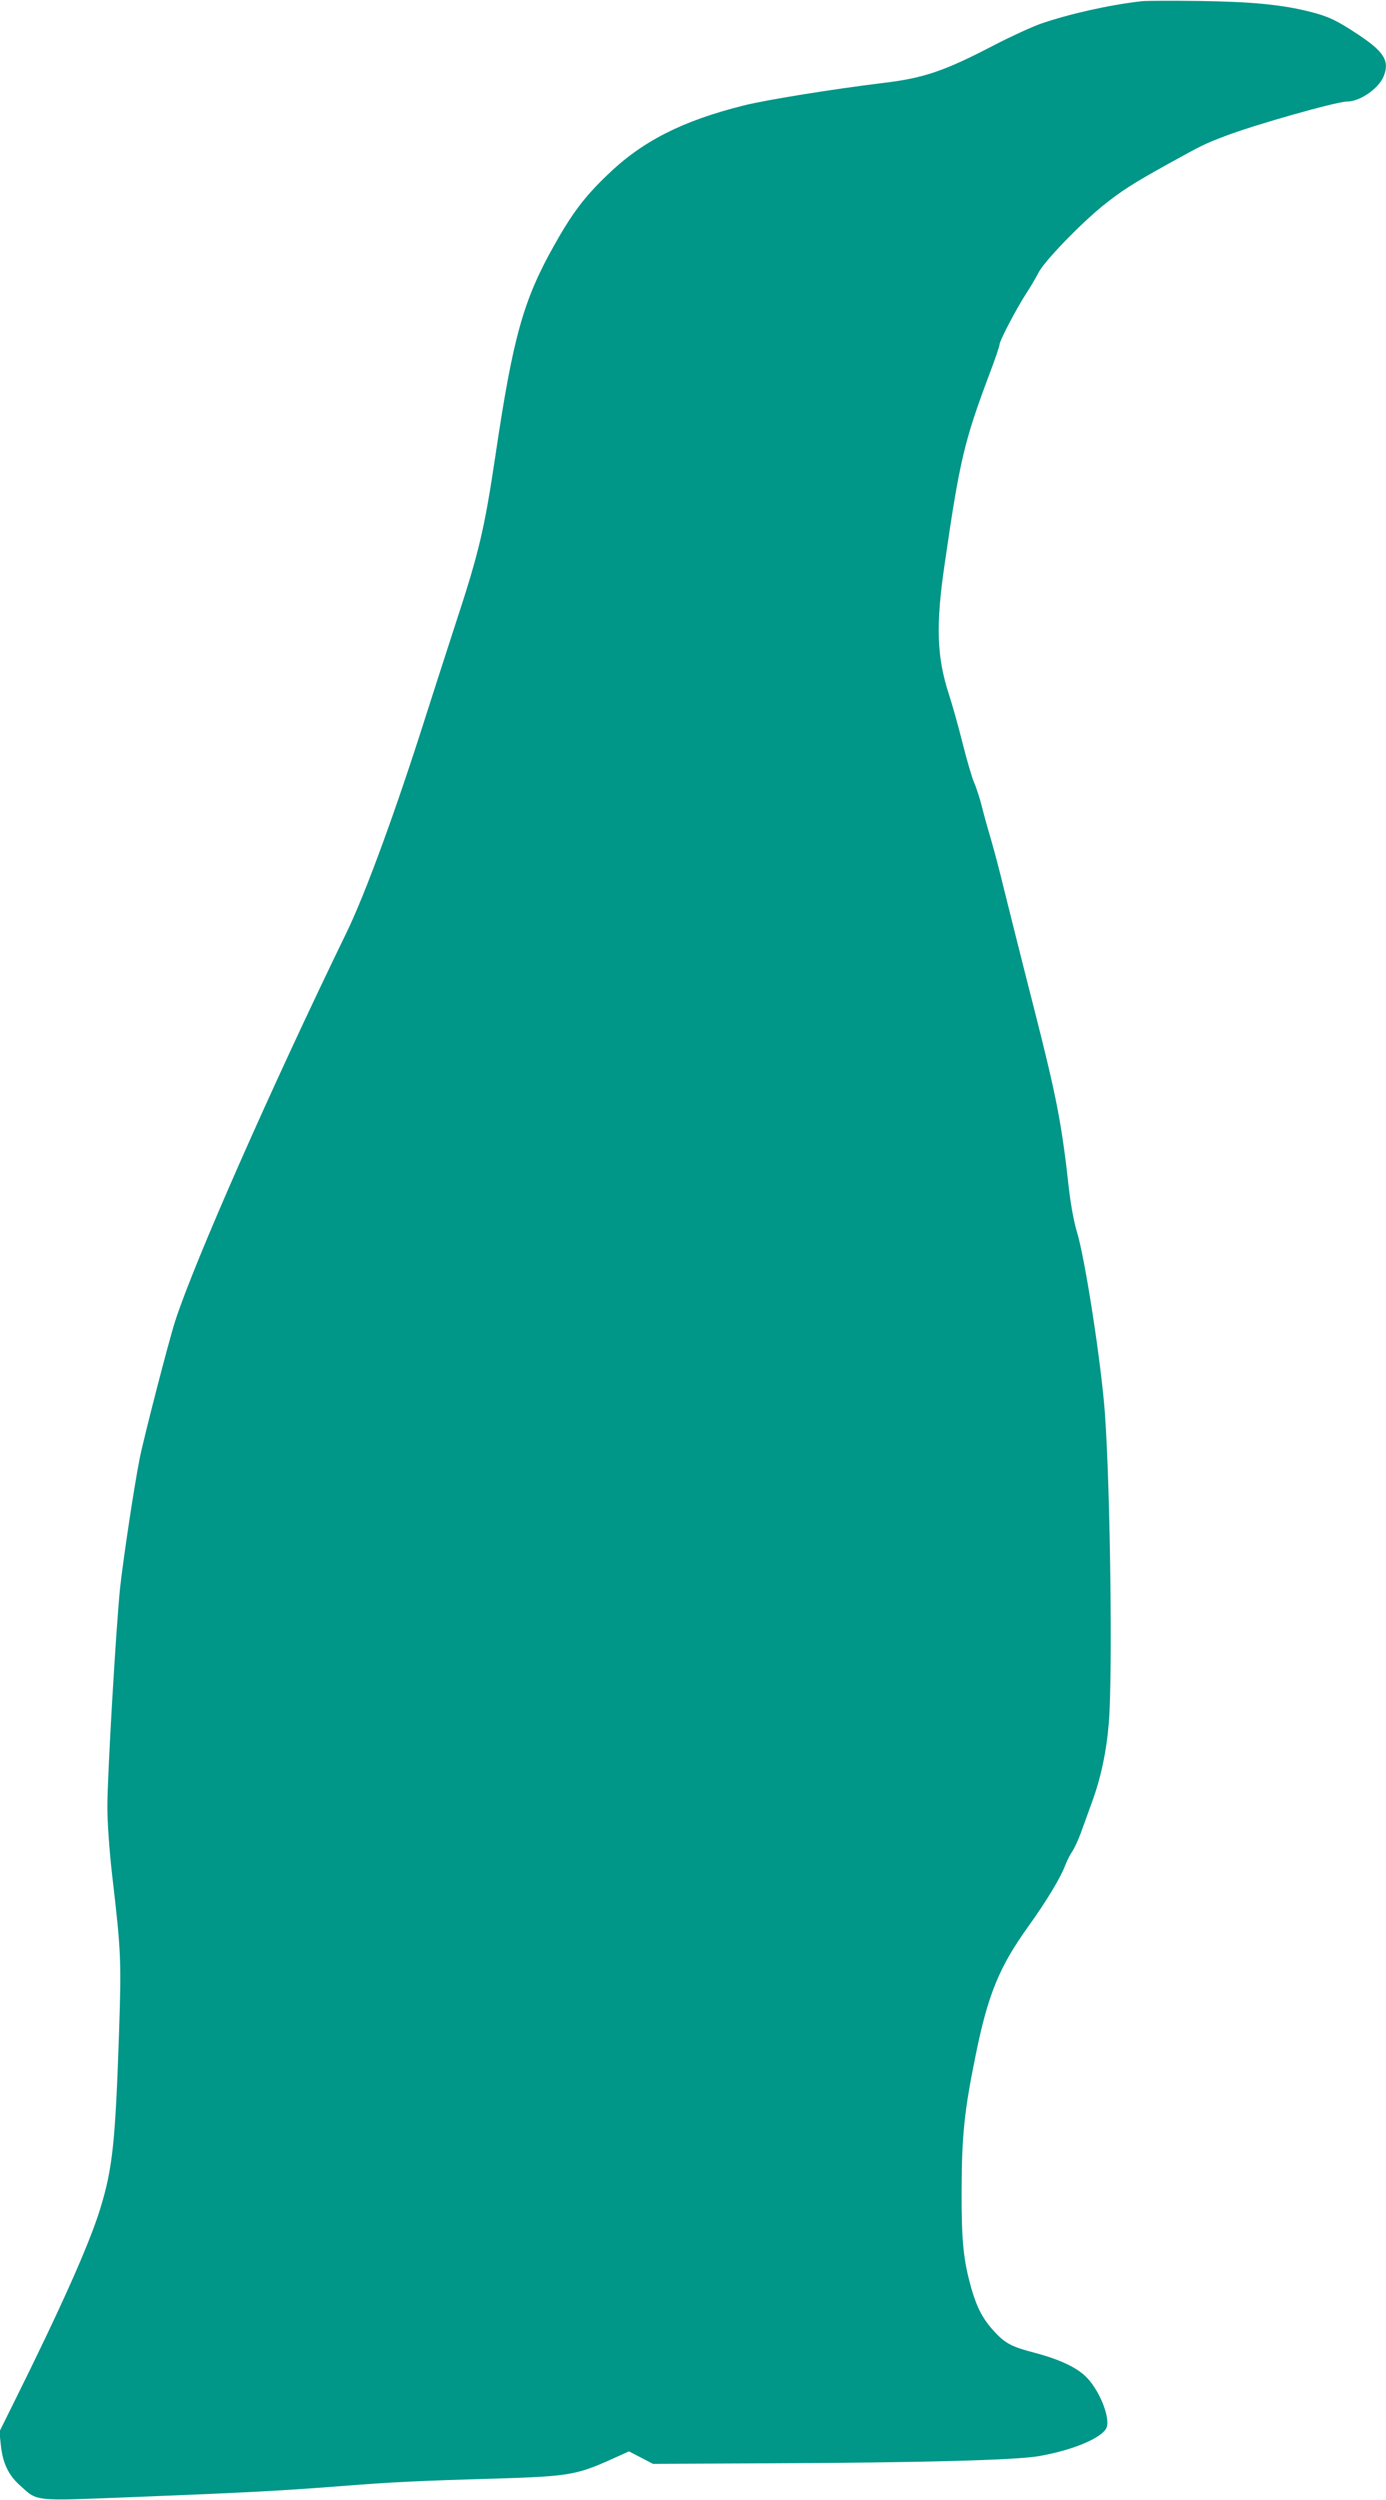
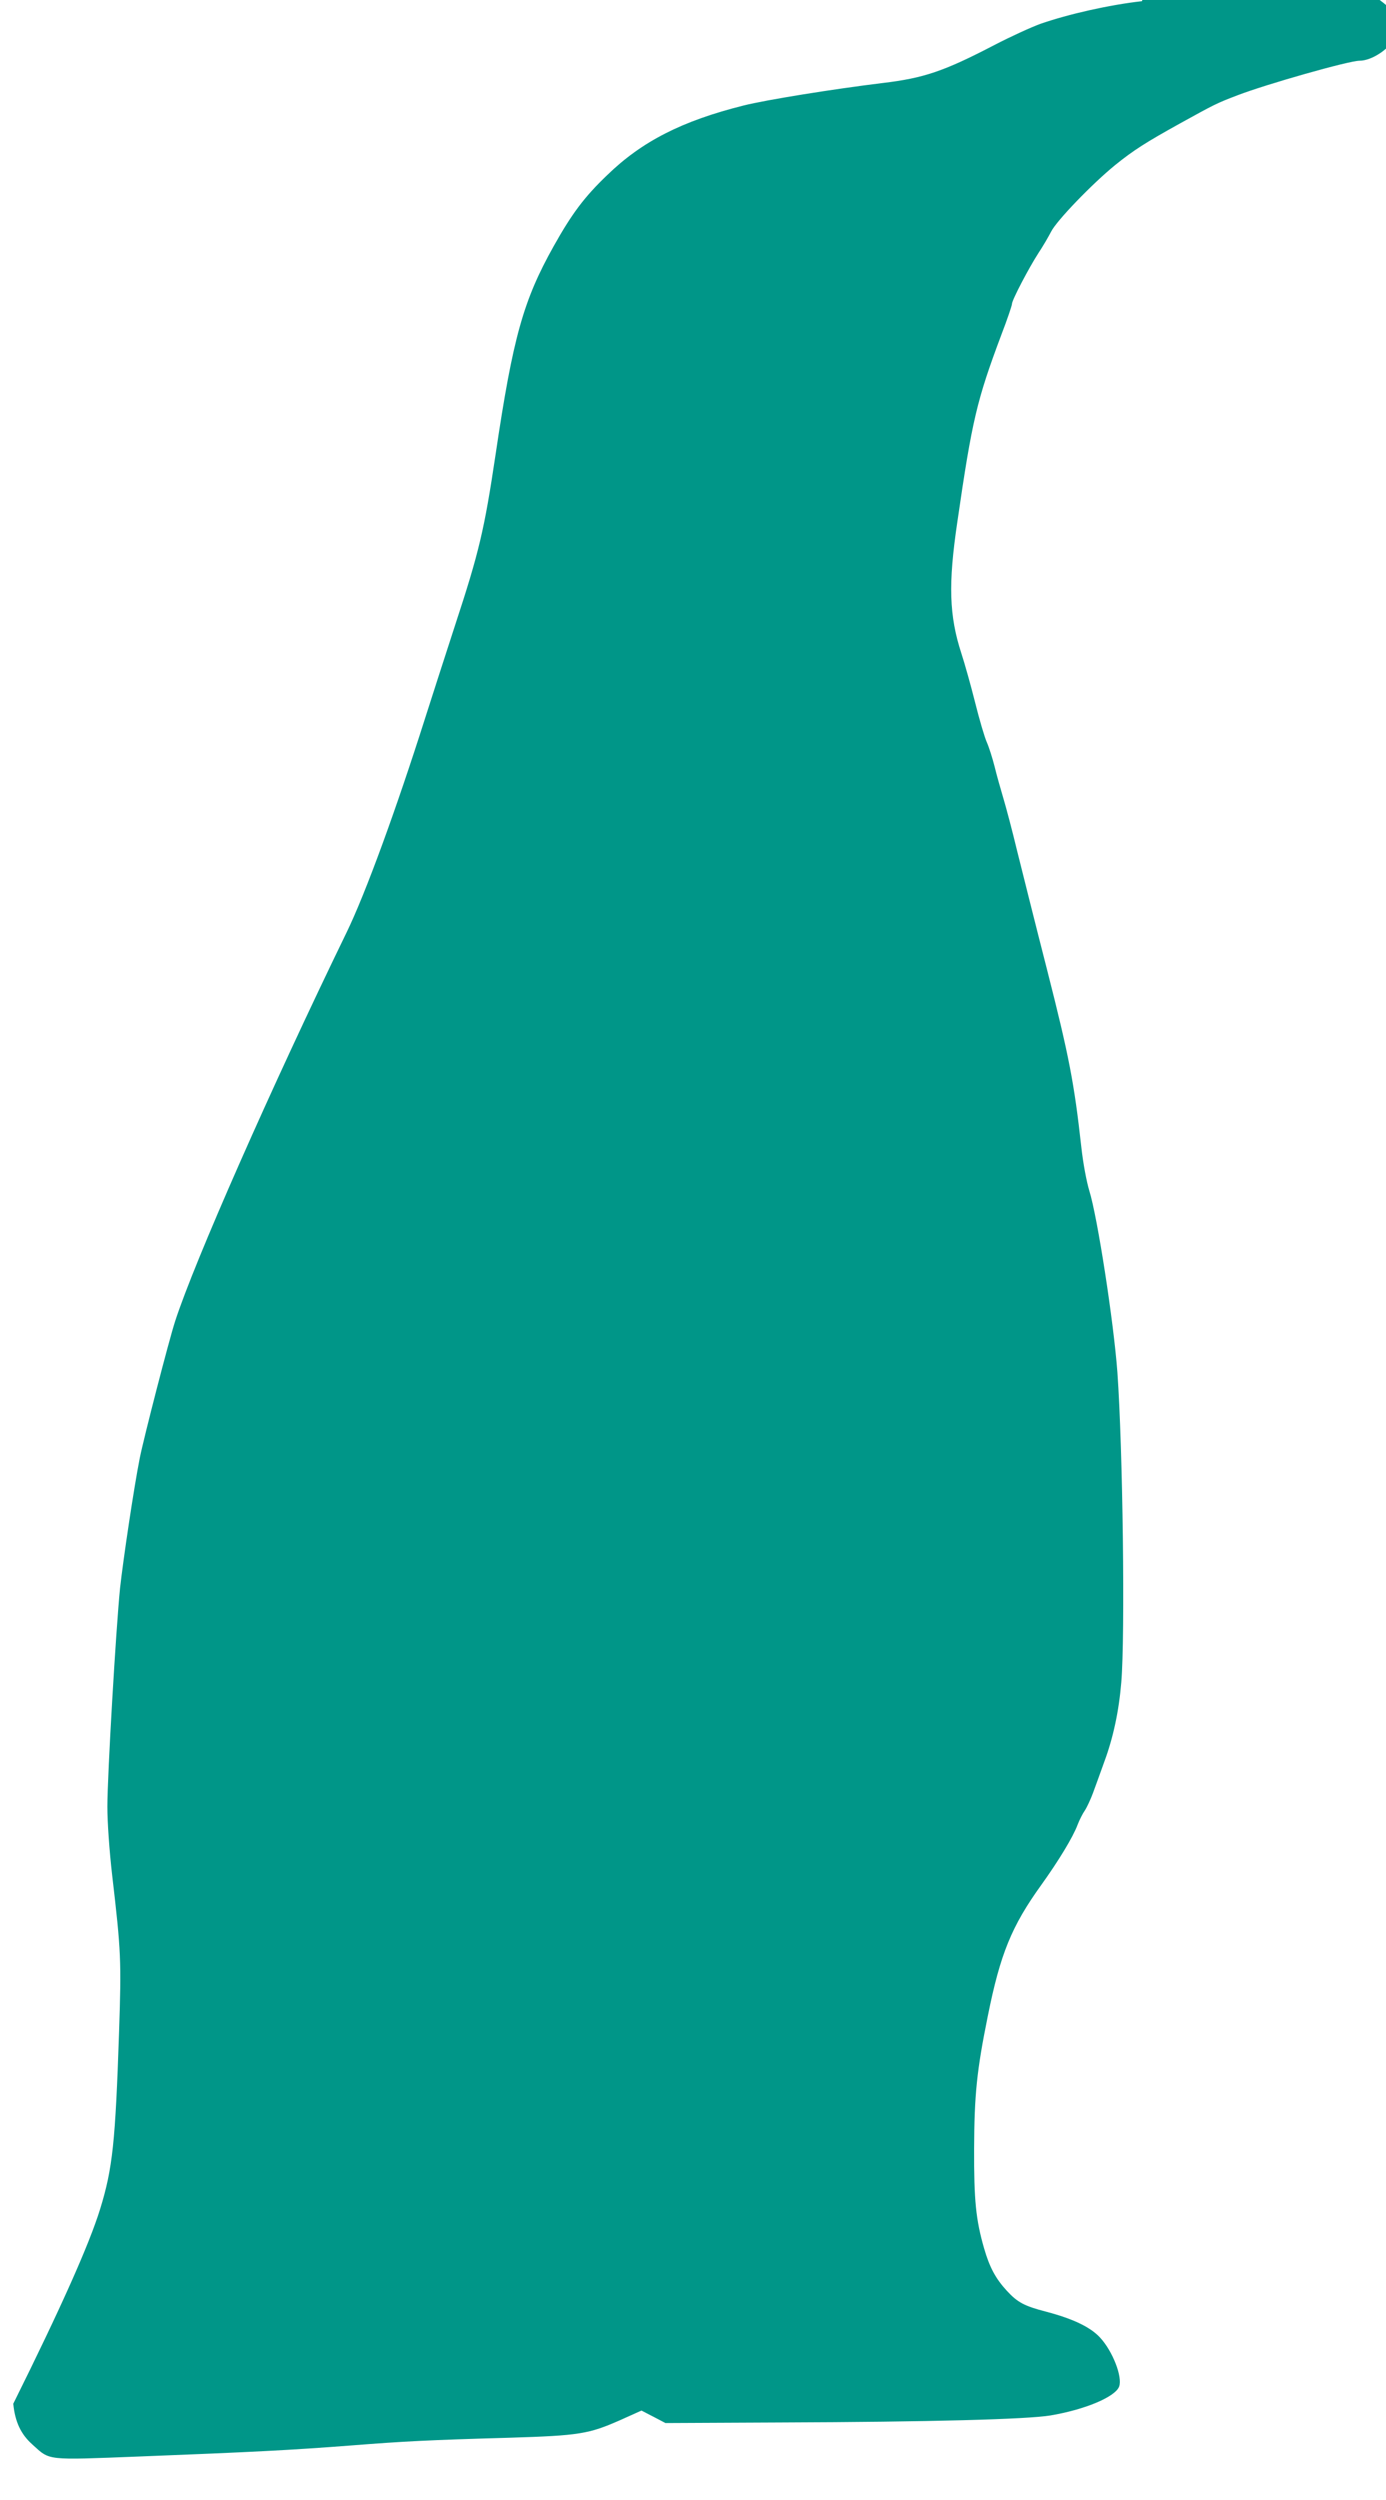
<svg xmlns="http://www.w3.org/2000/svg" version="1.0" width="710pt" height="1280pt" viewBox="0 0 710 1280" preserveAspectRatio="xMidYMid meet">
  <g transform="translate(0,1280) scale(0.1,-0.1)" fill="#009688" stroke="none">
-     <path d="M5850 12794 c-168 -19 -376 -66 -520 -116 -47 -17 -152 -65 -235 -108 -259 -135 -363 -170 -573 -195 -254 -31 -596 -86 -712 -115 -316 -79 -522 -184 -700 -357 -116 -111 -180 -196 -274 -364 -155 -277 -208 -465 -297 -1064 -58 -388 -84 -500 -209 -880 -48 -148 -116 -358 -150 -465 -153 -482 -309 -908 -405 -1105 -385 -792 -779 -1684 -878 -1990 -32 -99 -159 -591 -181 -700 -30 -151 -85 -520 -101 -666 -21 -208 -65 -958 -65 -1119 0 -81 10 -224 25 -355 45 -385 47 -434 35 -795 -19 -569 -33 -702 -97 -910 -57 -184 -201 -506 -445 -997 l-71 -143 7 -66 c9 -93 39 -156 97 -208 93 -84 64 -81 553 -62 567 22 781 33 1076 56 282 22 398 28 820 40 353 11 402 19 563 90 l109 49 62 -32 61 -32 590 3 c767 3 1262 16 1382 36 178 30 332 95 352 148 18 49 -33 181 -98 251 -50 54 -139 96 -275 132 -112 29 -147 47 -203 108 -57 62 -88 120 -116 217 -42 146 -52 246 -51 510 1 276 14 402 70 678 64 319 122 461 274 672 89 124 163 246 186 308 10 26 27 59 37 73 10 15 29 55 42 90 13 35 39 107 58 160 46 124 75 261 87 407 20 240 8 1194 -20 1587 -19 258 -102 795 -144 930 -14 46 -32 142 -41 225 -36 324 -62 461 -175 905 -62 242 -131 519 -155 615 -23 96 -54 213 -68 260 -14 47 -35 121 -46 166 -11 44 -29 100 -40 125 -11 24 -38 116 -60 204 -22 88 -54 201 -70 250 -63 193 -68 356 -21 673 76 524 100 624 226 960 30 78 54 149 54 157 0 20 88 187 136 261 22 33 50 81 64 108 28 57 214 249 330 343 93 75 156 115 329 211 179 99 191 105 296 145 148 57 571 177 625 177 66 0 160 65 187 127 33 80 5 127 -131 217 -109 72 -149 91 -242 115 -146 37 -297 52 -569 56 -143 2 -276 1 -295 -1z" />
+     <path d="M5850 12794 c-168 -19 -376 -66 -520 -116 -47 -17 -152 -65 -235 -108 -259 -135 -363 -170 -573 -195 -254 -31 -596 -86 -712 -115 -316 -79 -522 -184 -700 -357 -116 -111 -180 -196 -274 -364 -155 -277 -208 -465 -297 -1064 -58 -388 -84 -500 -209 -880 -48 -148 -116 -358 -150 -465 -153 -482 -309 -908 -405 -1105 -385 -792 -779 -1684 -878 -1990 -32 -99 -159 -591 -181 -700 -30 -151 -85 -520 -101 -666 -21 -208 -65 -958 -65 -1119 0 -81 10 -224 25 -355 45 -385 47 -434 35 -795 -19 -569 -33 -702 -97 -910 -57 -184 -201 -506 -445 -997 c9 -93 39 -156 97 -208 93 -84 64 -81 553 -62 567 22 781 33 1076 56 282 22 398 28 820 40 353 11 402 19 563 90 l109 49 62 -32 61 -32 590 3 c767 3 1262 16 1382 36 178 30 332 95 352 148 18 49 -33 181 -98 251 -50 54 -139 96 -275 132 -112 29 -147 47 -203 108 -57 62 -88 120 -116 217 -42 146 -52 246 -51 510 1 276 14 402 70 678 64 319 122 461 274 672 89 124 163 246 186 308 10 26 27 59 37 73 10 15 29 55 42 90 13 35 39 107 58 160 46 124 75 261 87 407 20 240 8 1194 -20 1587 -19 258 -102 795 -144 930 -14 46 -32 142 -41 225 -36 324 -62 461 -175 905 -62 242 -131 519 -155 615 -23 96 -54 213 -68 260 -14 47 -35 121 -46 166 -11 44 -29 100 -40 125 -11 24 -38 116 -60 204 -22 88 -54 201 -70 250 -63 193 -68 356 -21 673 76 524 100 624 226 960 30 78 54 149 54 157 0 20 88 187 136 261 22 33 50 81 64 108 28 57 214 249 330 343 93 75 156 115 329 211 179 99 191 105 296 145 148 57 571 177 625 177 66 0 160 65 187 127 33 80 5 127 -131 217 -109 72 -149 91 -242 115 -146 37 -297 52 -569 56 -143 2 -276 1 -295 -1z" />
  </g>
</svg>